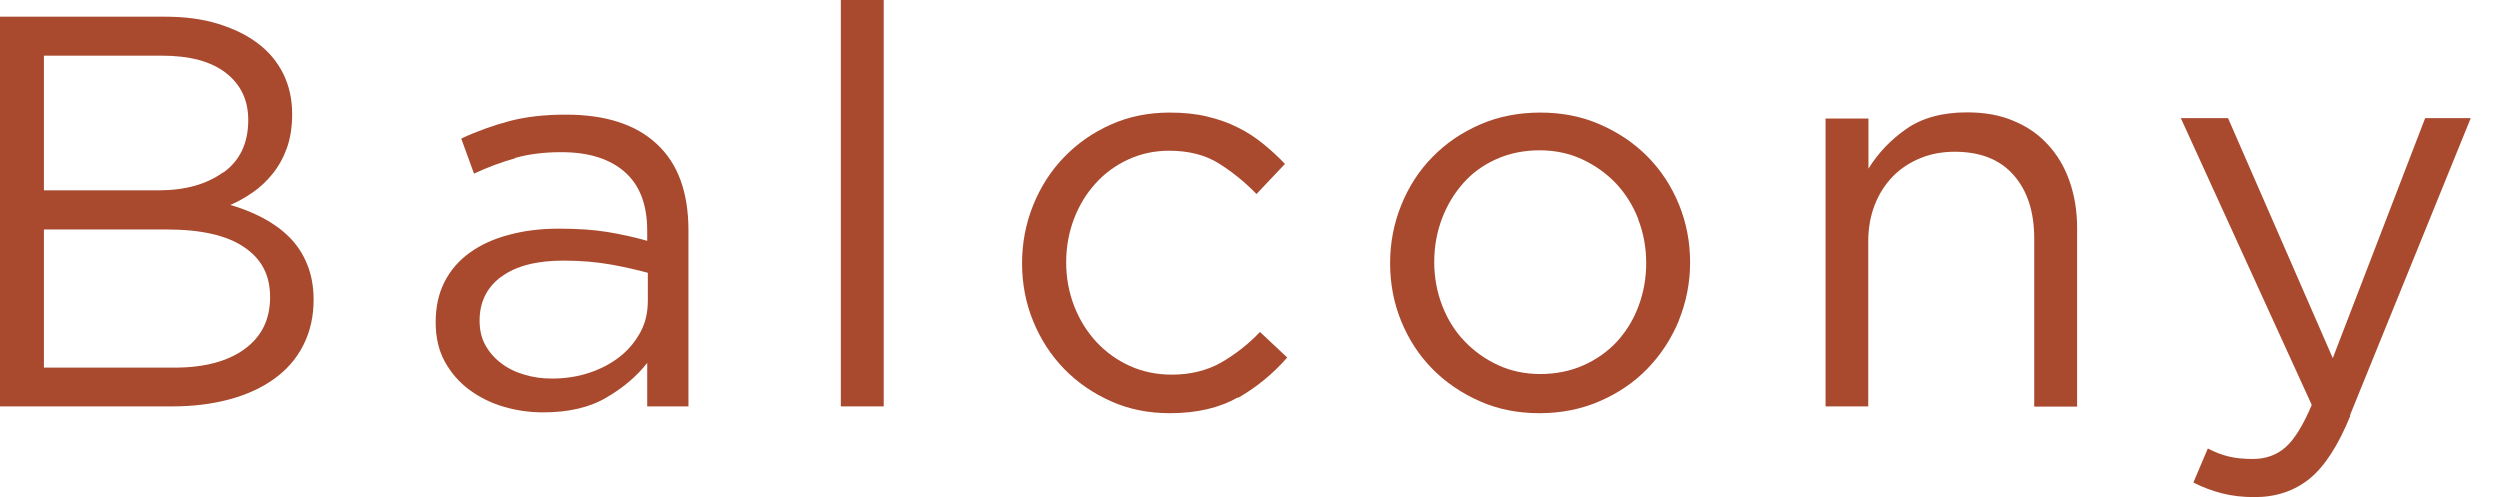
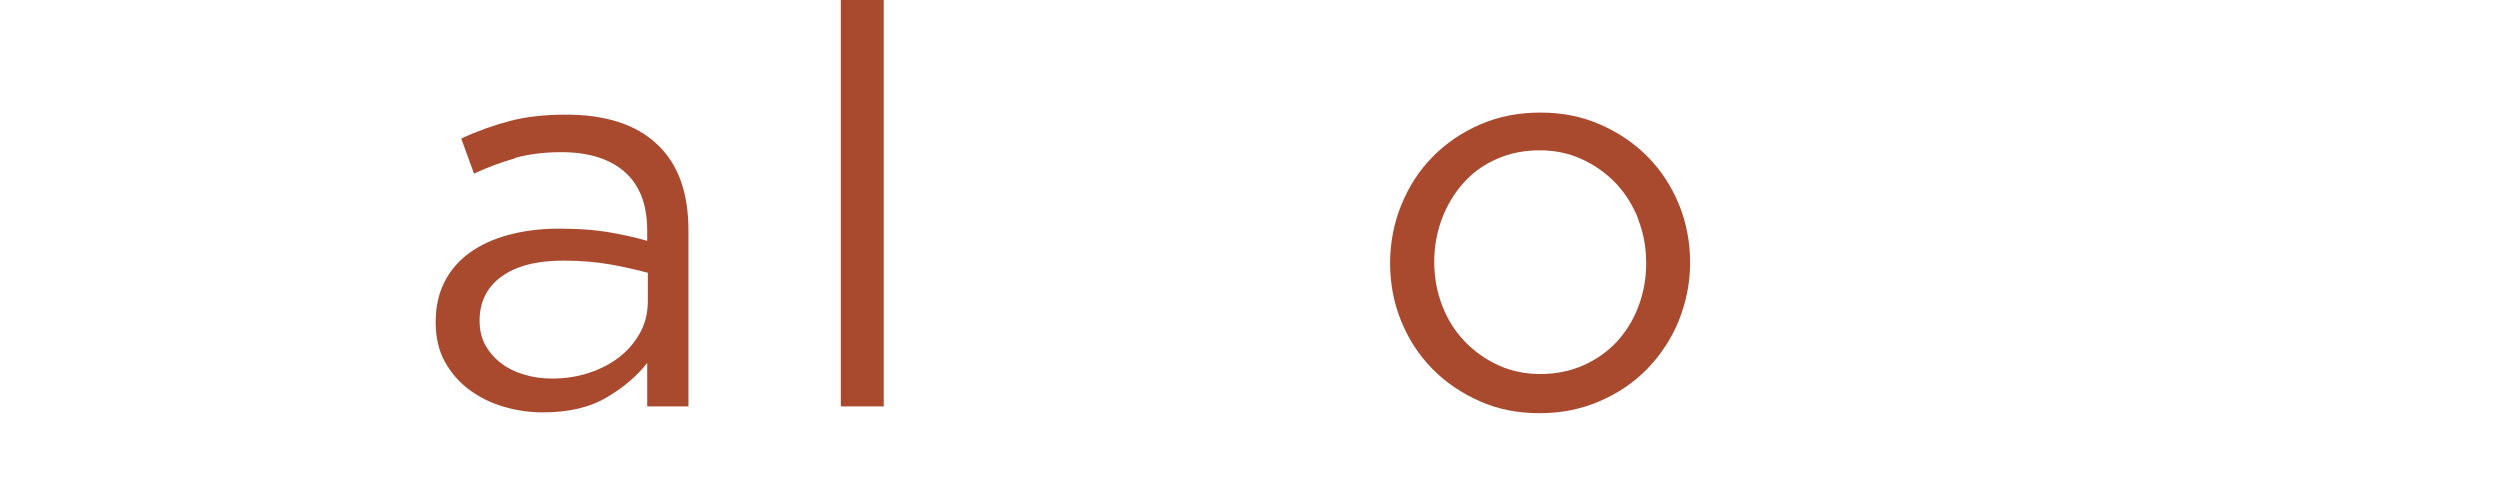
<svg xmlns="http://www.w3.org/2000/svg" id="h3_02" data-name="h3 02" viewBox="0 0 121.25 24.11">
  <defs>
    <style>
      .cls-1 {
        fill: #a9492e;
        stroke-width: 0px;
      }
    </style>
  </defs>
-   <path class="cls-1" d="M10.56,1.15c.75.23,1.4.54,1.94.95.54.4.95.9,1.24,1.48.29.59.43,1.24.43,1.96,0,.63-.09,1.18-.26,1.65-.17.47-.4.88-.69,1.24-.29.36-.61.66-.96.9s-.71.45-1.09.61c.56.16,1.08.37,1.58.63.49.26.92.57,1.28.93.36.36.65.79.86,1.3s.32,1.08.32,1.73c0,.81-.16,1.54-.49,2.19-.32.65-.79,1.19-1.39,1.63s-1.33.78-2.17,1.01-1.78.35-2.8.35H0V.81h8.03c.93,0,1.78.11,2.53.34ZM10.83,8.37c.81-.58,1.21-1.43,1.21-2.55,0-.96-.36-1.72-1.08-2.28-.72-.56-1.75-.84-3.1-.84H2.13v6.53h5.57c1.28,0,2.32-.29,3.12-.87h.01ZM11.86,16.93c.83-.6,1.24-1.44,1.24-2.52s-.42-1.86-1.27-2.43c-.84-.57-2.09-.85-3.74-.85H2.13v6.7h6.33c1.44,0,2.57-.3,3.39-.89h0Z" />
  <path class="cls-1" d="M24.97,7.68c-.67.19-1.34.44-1.98.74l-.62-1.7c.77-.36,1.56-.64,2.35-.85s1.7-.31,2.73-.31c1.91,0,3.38.47,4.4,1.42,1.03.95,1.54,2.34,1.54,4.2v8.53h-2v-2.11c-.49.63-1.14,1.19-1.96,1.67-.82.49-1.85.73-3.09.73-.65,0-1.28-.09-1.9-.27s-1.18-.46-1.67-.82c-.5-.37-.89-.82-1.19-1.36s-.45-1.18-.45-1.92.14-1.39.43-1.96.7-1.04,1.23-1.42,1.16-.67,1.89-.86c.73-.2,1.53-.3,2.42-.3s1.68.05,2.35.16,1.31.25,1.94.43v-.49c0-1.26-.36-2.21-1.09-2.85-.73-.64-1.75-.96-3.07-.96-.83,0-1.58.09-2.25.28v.02ZM24.31,13.42c-.7.52-1.05,1.23-1.05,2.13,0,.45.09.85.28,1.19s.44.63.77.88.7.43,1.12.55c.42.13.87.19,1.33.19.65,0,1.25-.09,1.82-.28s1.06-.45,1.48-.78.75-.73,1-1.19.36-.97.36-1.53v-1.35c-.52-.14-1.12-.28-1.79-.4s-1.44-.19-2.3-.19c-1.31,0-2.31.26-3.01.78h-.01Z" />
  <path class="cls-1" d="M40.78,19.71V0h2.08v19.71h-2.08Z" />
-   <path class="cls-1" d="M60.04,19.27c-.89.51-1.99.77-3.31.77-1.03,0-1.98-.19-2.85-.58s-1.63-.91-2.27-1.57-1.14-1.43-1.5-2.31c-.36-.88-.54-1.82-.54-2.81s.18-1.93.54-2.82c.36-.89.86-1.67,1.5-2.33s1.39-1.19,2.27-1.58c.87-.39,1.82-.58,2.85-.58.67,0,1.27.06,1.81.19s1.04.3,1.49.53c.45.22.86.49,1.24.8.38.31.73.63,1.05.97l-1.38,1.46c-.56-.58-1.17-1.07-1.82-1.48s-1.46-.62-2.42-.62c-.7,0-1.36.14-1.97.42s-1.14.66-1.59,1.16c-.45.49-.8,1.07-1.05,1.72-.25.66-.38,1.36-.38,2.11s.13,1.46.39,2.13.62,1.24,1.08,1.74c.46.49,1,.88,1.62,1.16s1.3.42,2.04.42c.9,0,1.7-.2,2.39-.59.69-.4,1.32-.89,1.88-1.48l1.32,1.24c-.7.8-1.5,1.45-2.39,1.96v-.03Z" />
  <path class="cls-1" d="M81.43,15.54c-.37.89-.88,1.67-1.53,2.34s-1.42,1.19-2.32,1.58-1.87.58-2.92.58-2.01-.19-2.89-.58-1.65-.91-2.3-1.57-1.15-1.43-1.51-2.31-.54-1.82-.54-2.81.18-1.93.54-2.82c.36-.89.86-1.67,1.51-2.33.65-.67,1.42-1.19,2.31-1.58s1.87-.58,2.93-.58,2.01.19,2.9.58,1.66.91,2.31,1.57c.65.66,1.15,1.43,1.51,2.31s.54,1.82.54,2.81-.19,1.93-.55,2.82h.01ZM79.46,10.63c-.26-.66-.62-1.24-1.09-1.74-.47-.49-1.02-.88-1.65-1.17-.63-.29-1.31-.43-2.05-.43s-1.45.14-2.08.42c-.63.28-1.17.66-1.61,1.16-.44.49-.79,1.07-1.04,1.72-.25.66-.38,1.36-.38,2.11s.13,1.46.39,2.13.62,1.24,1.08,1.72,1,.87,1.63,1.16c.63.29,1.31.43,2.05.43s1.45-.14,2.08-.42,1.17-.66,1.62-1.14c.45-.49.8-1.05,1.05-1.71s.38-1.36.38-2.11-.13-1.46-.39-2.13h0Z" />
-   <path class="cls-1" d="M90.62,19.71h-2.08V5.75h2.08v2.43c.47-.76,1.08-1.4,1.84-1.93.76-.53,1.74-.8,2.94-.8.85,0,1.6.13,2.25.41.66.27,1.21.65,1.67,1.15s.81,1.08,1.05,1.77c.24.68.37,1.44.37,2.27v8.67h-2.08v-8.15c0-1.3-.33-2.32-1-3.08s-1.62-1.13-2.86-1.13c-.59,0-1.15.1-1.66.31s-.96.5-1.34.89c-.38.39-.67.85-.88,1.39s-.31,1.13-.31,1.78v7.99h0Z" />
-   <path class="cls-1" d="M113.99,20.17c-.59,1.44-1.25,2.46-1.98,3.05-.73.59-1.62.89-2.66.89-.58,0-1.1-.06-1.57-.18s-.94-.29-1.4-.53l.7-1.65c.34.18.68.31,1.01.39s.72.12,1.17.12c.63,0,1.16-.19,1.59-.57s.85-1.06,1.27-2.05l-6.35-13.91h2.29l5.08,11.64,4.48-11.64h2.21l-5.86,14.42.02.02Z" />
</svg>